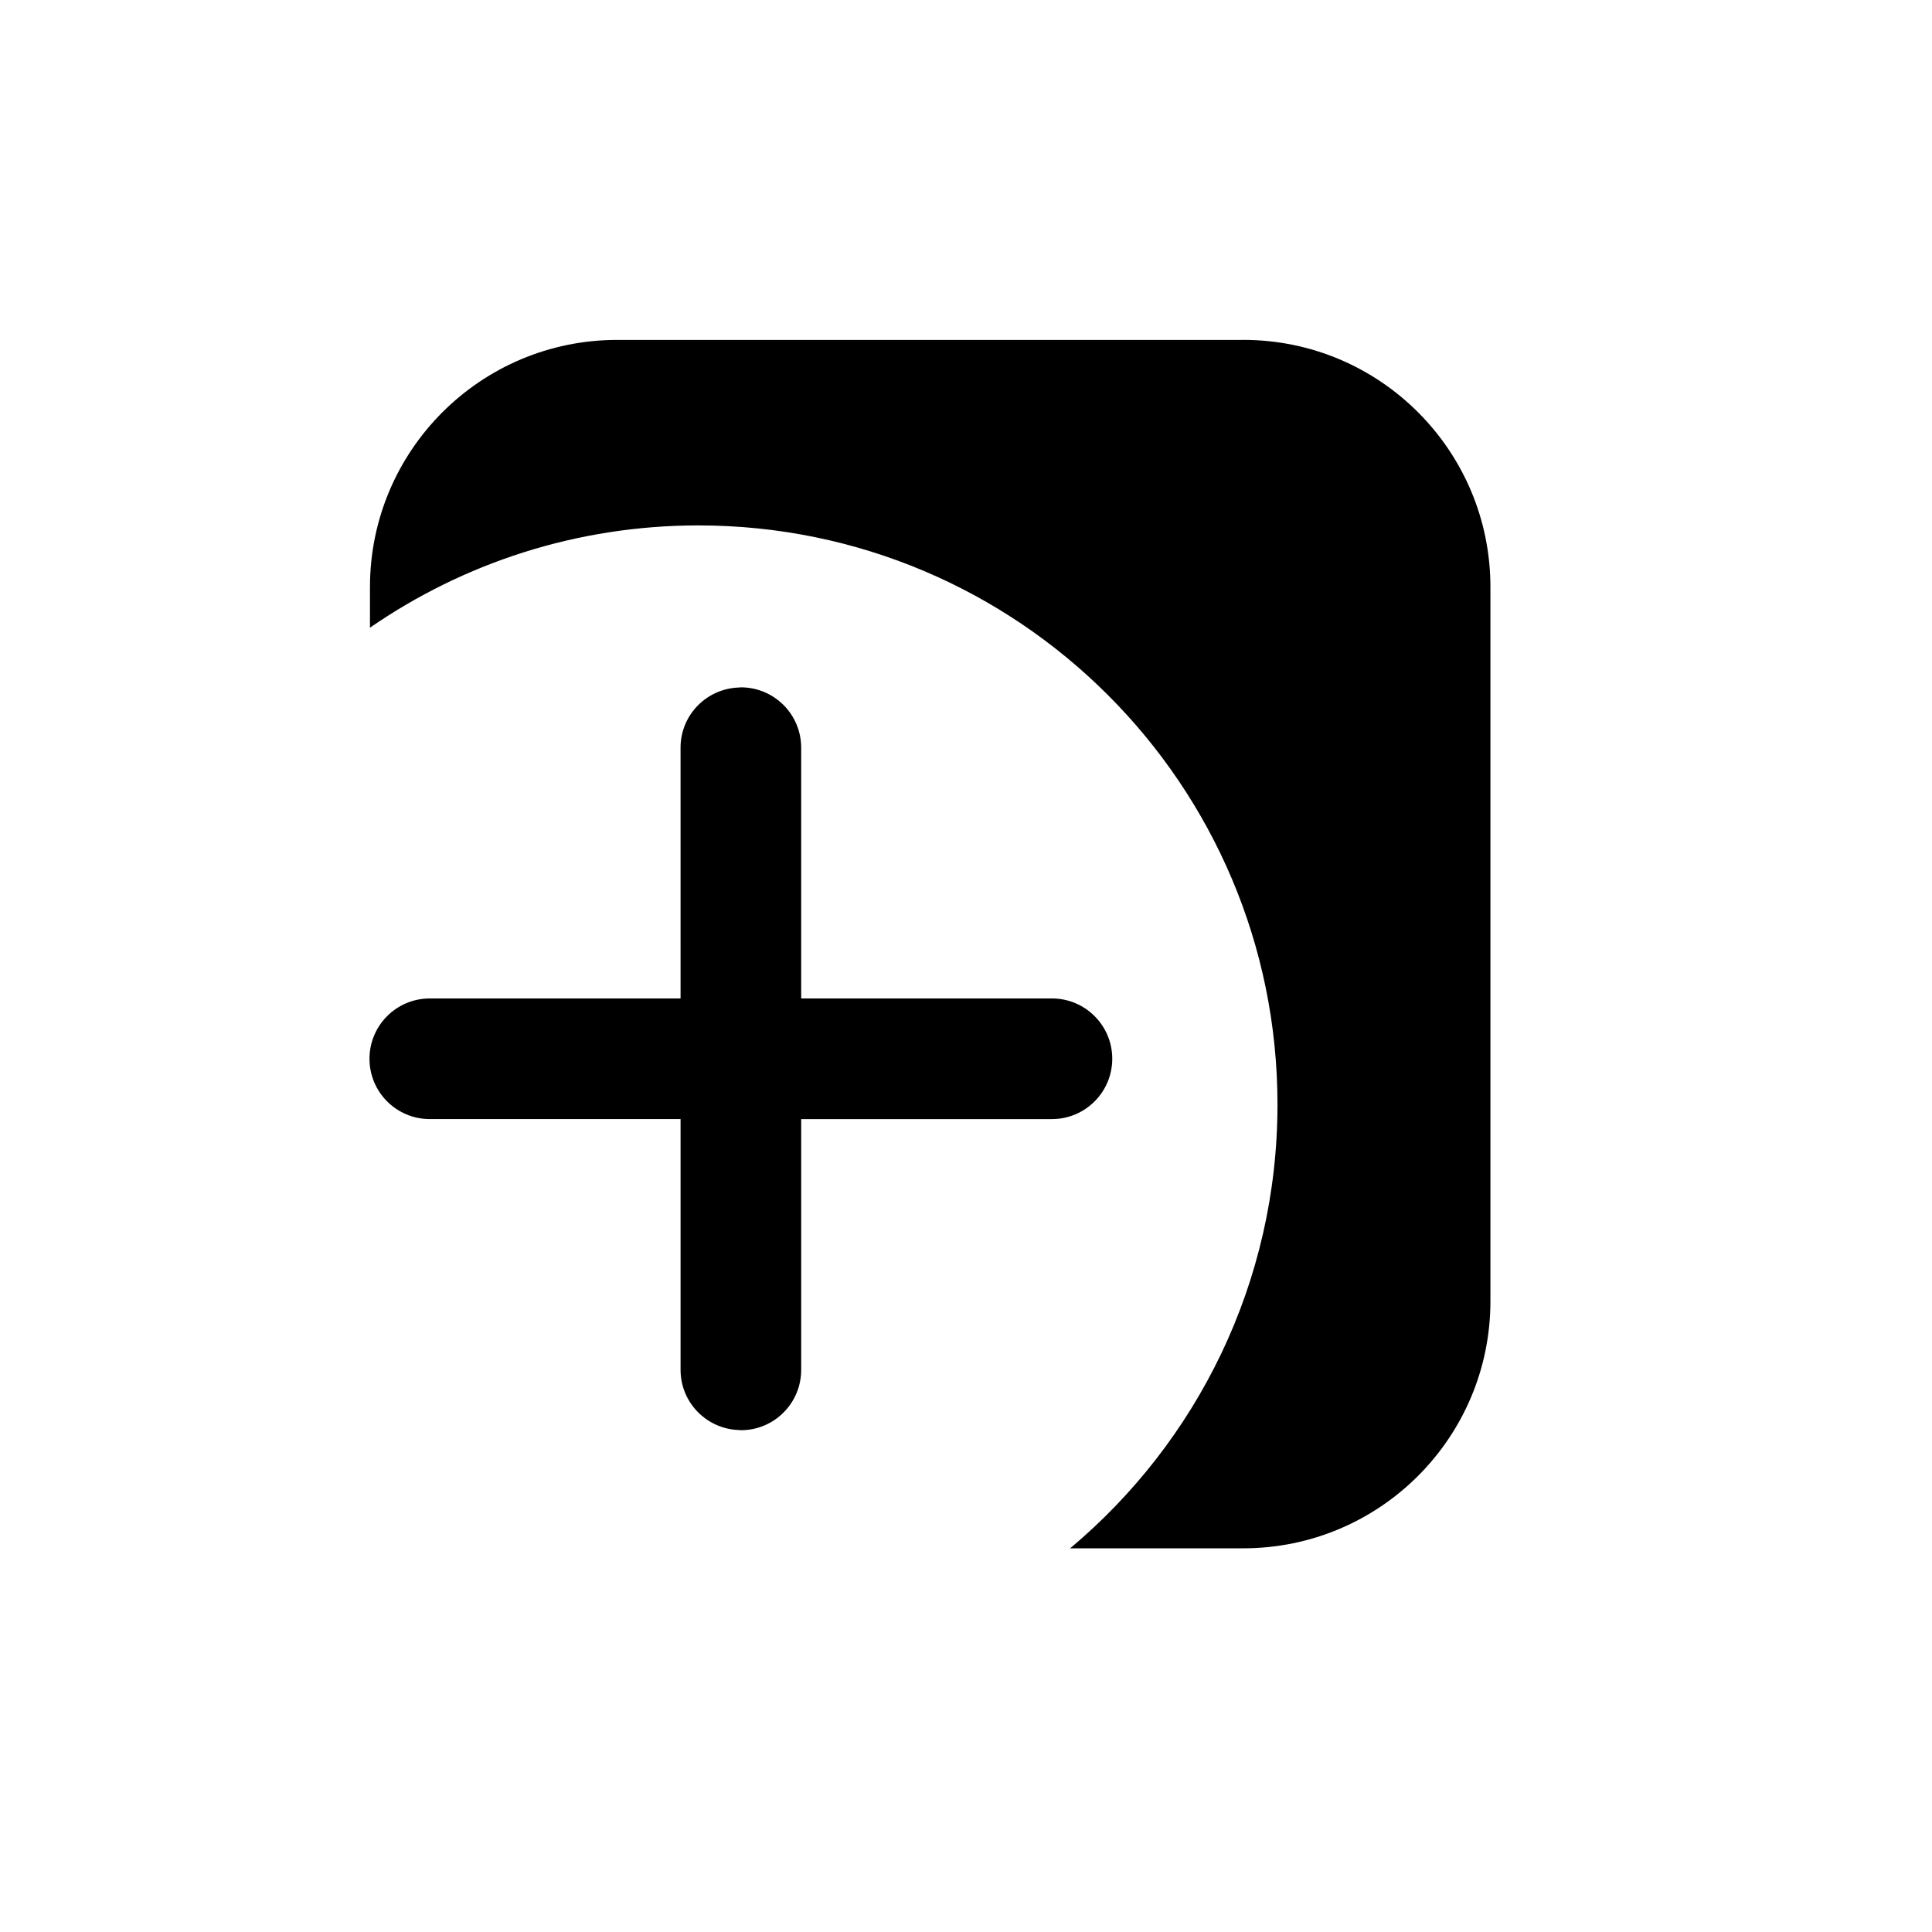
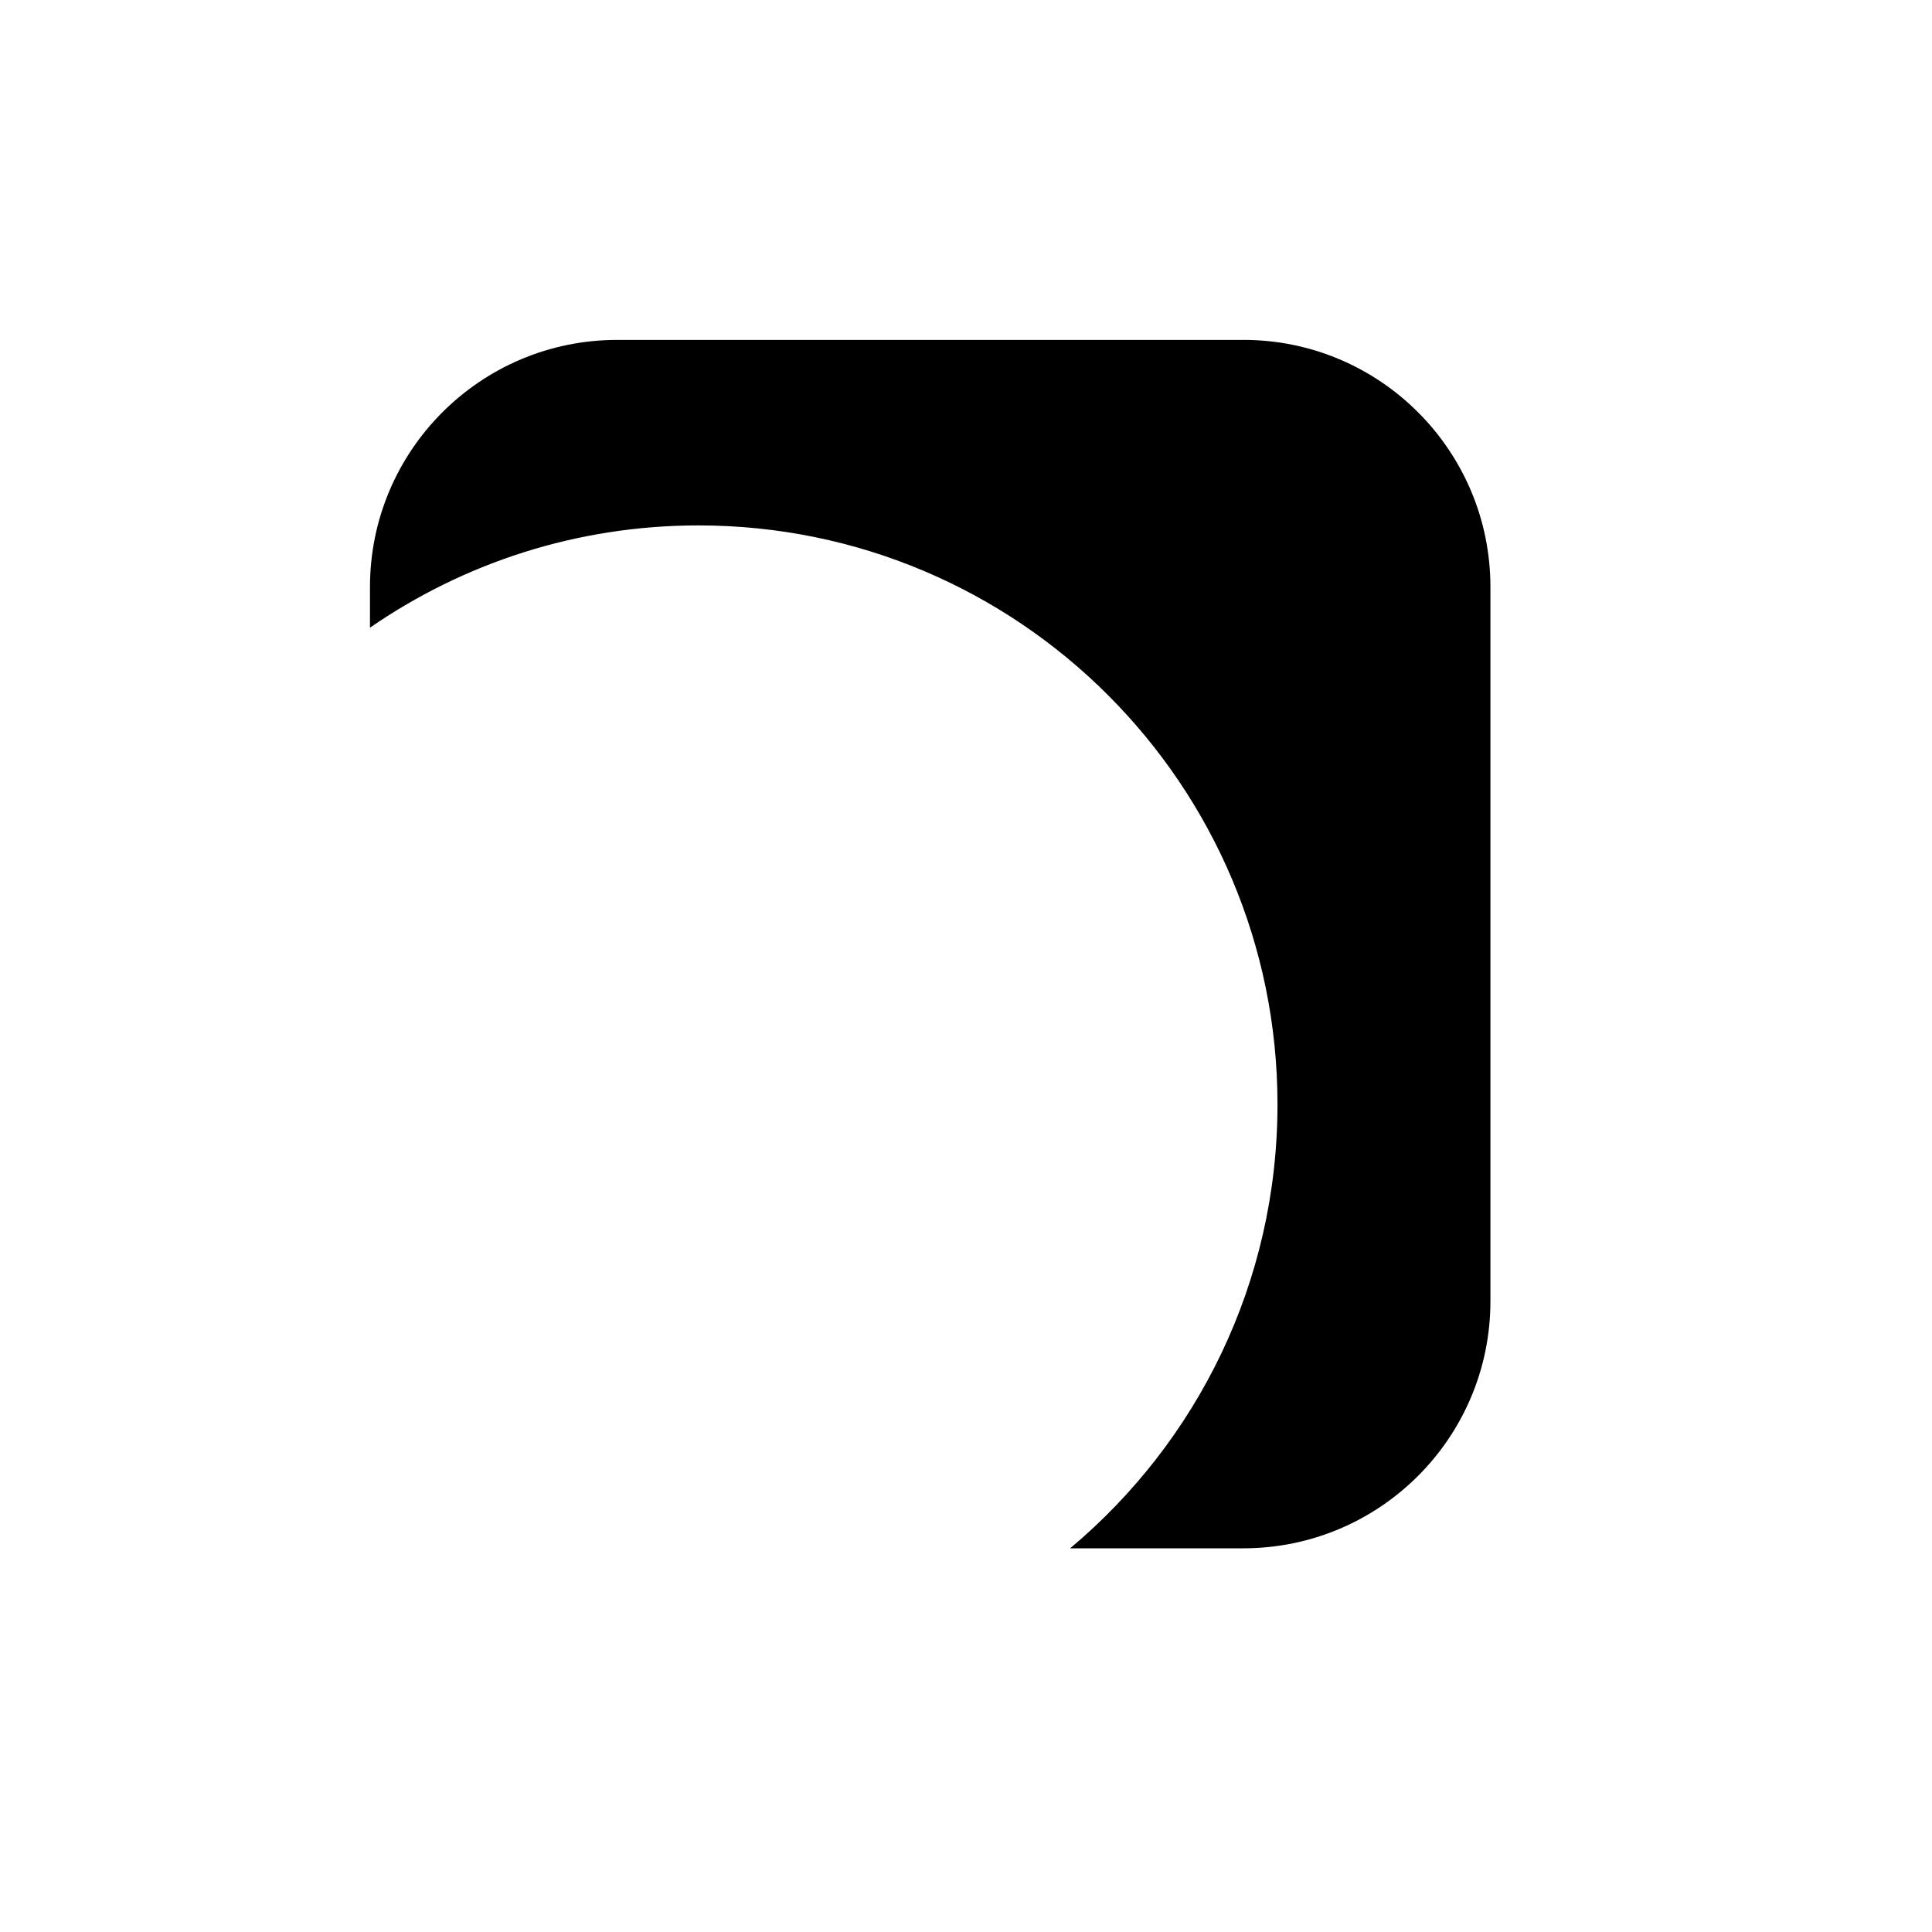
<svg xmlns="http://www.w3.org/2000/svg" fill="#000000" width="800px" height="800px" version="1.1" viewBox="144 144 512 512">
  <g>
    <path d="m473.48 234.08h-165.93c-36.176 0-65.504 29.328-65.504 65.504v10.758c24.738-17.078 54.719-27.102 87.051-27.102 84.742 0 153.45 68.703 153.45 153.45 0 47.246-21.367 89.488-54.949 117.63h45.871c36.184 0 65.508-29.324 65.508-65.504v-189.24c0.004-36.18-29.32-65.504-65.504-65.504z" />
-     <path d="m438.76 424.58c0-8.828-7.164-15.98-15.98-15.98h-66.461v-66.465c0-8.832-7.156-15.984-15.98-15.984-0.152 0-0.293 0.039-0.438 0.043-8.621 0.238-15.547 7.266-15.547 15.941l0.004 66.465h-66.461c-8.832 0-15.98 7.156-15.98 15.984s7.148 15.984 15.98 15.984h66.461v66.461c0 8.691 6.953 15.727 15.586 15.949 0.141 0 0.258 0.043 0.398 0.043 8.828 0 15.98-7.156 15.98-15.988v-66.461h66.461c8.82-0.008 15.977-7.156 15.977-15.992z" />
  </g>
</svg>